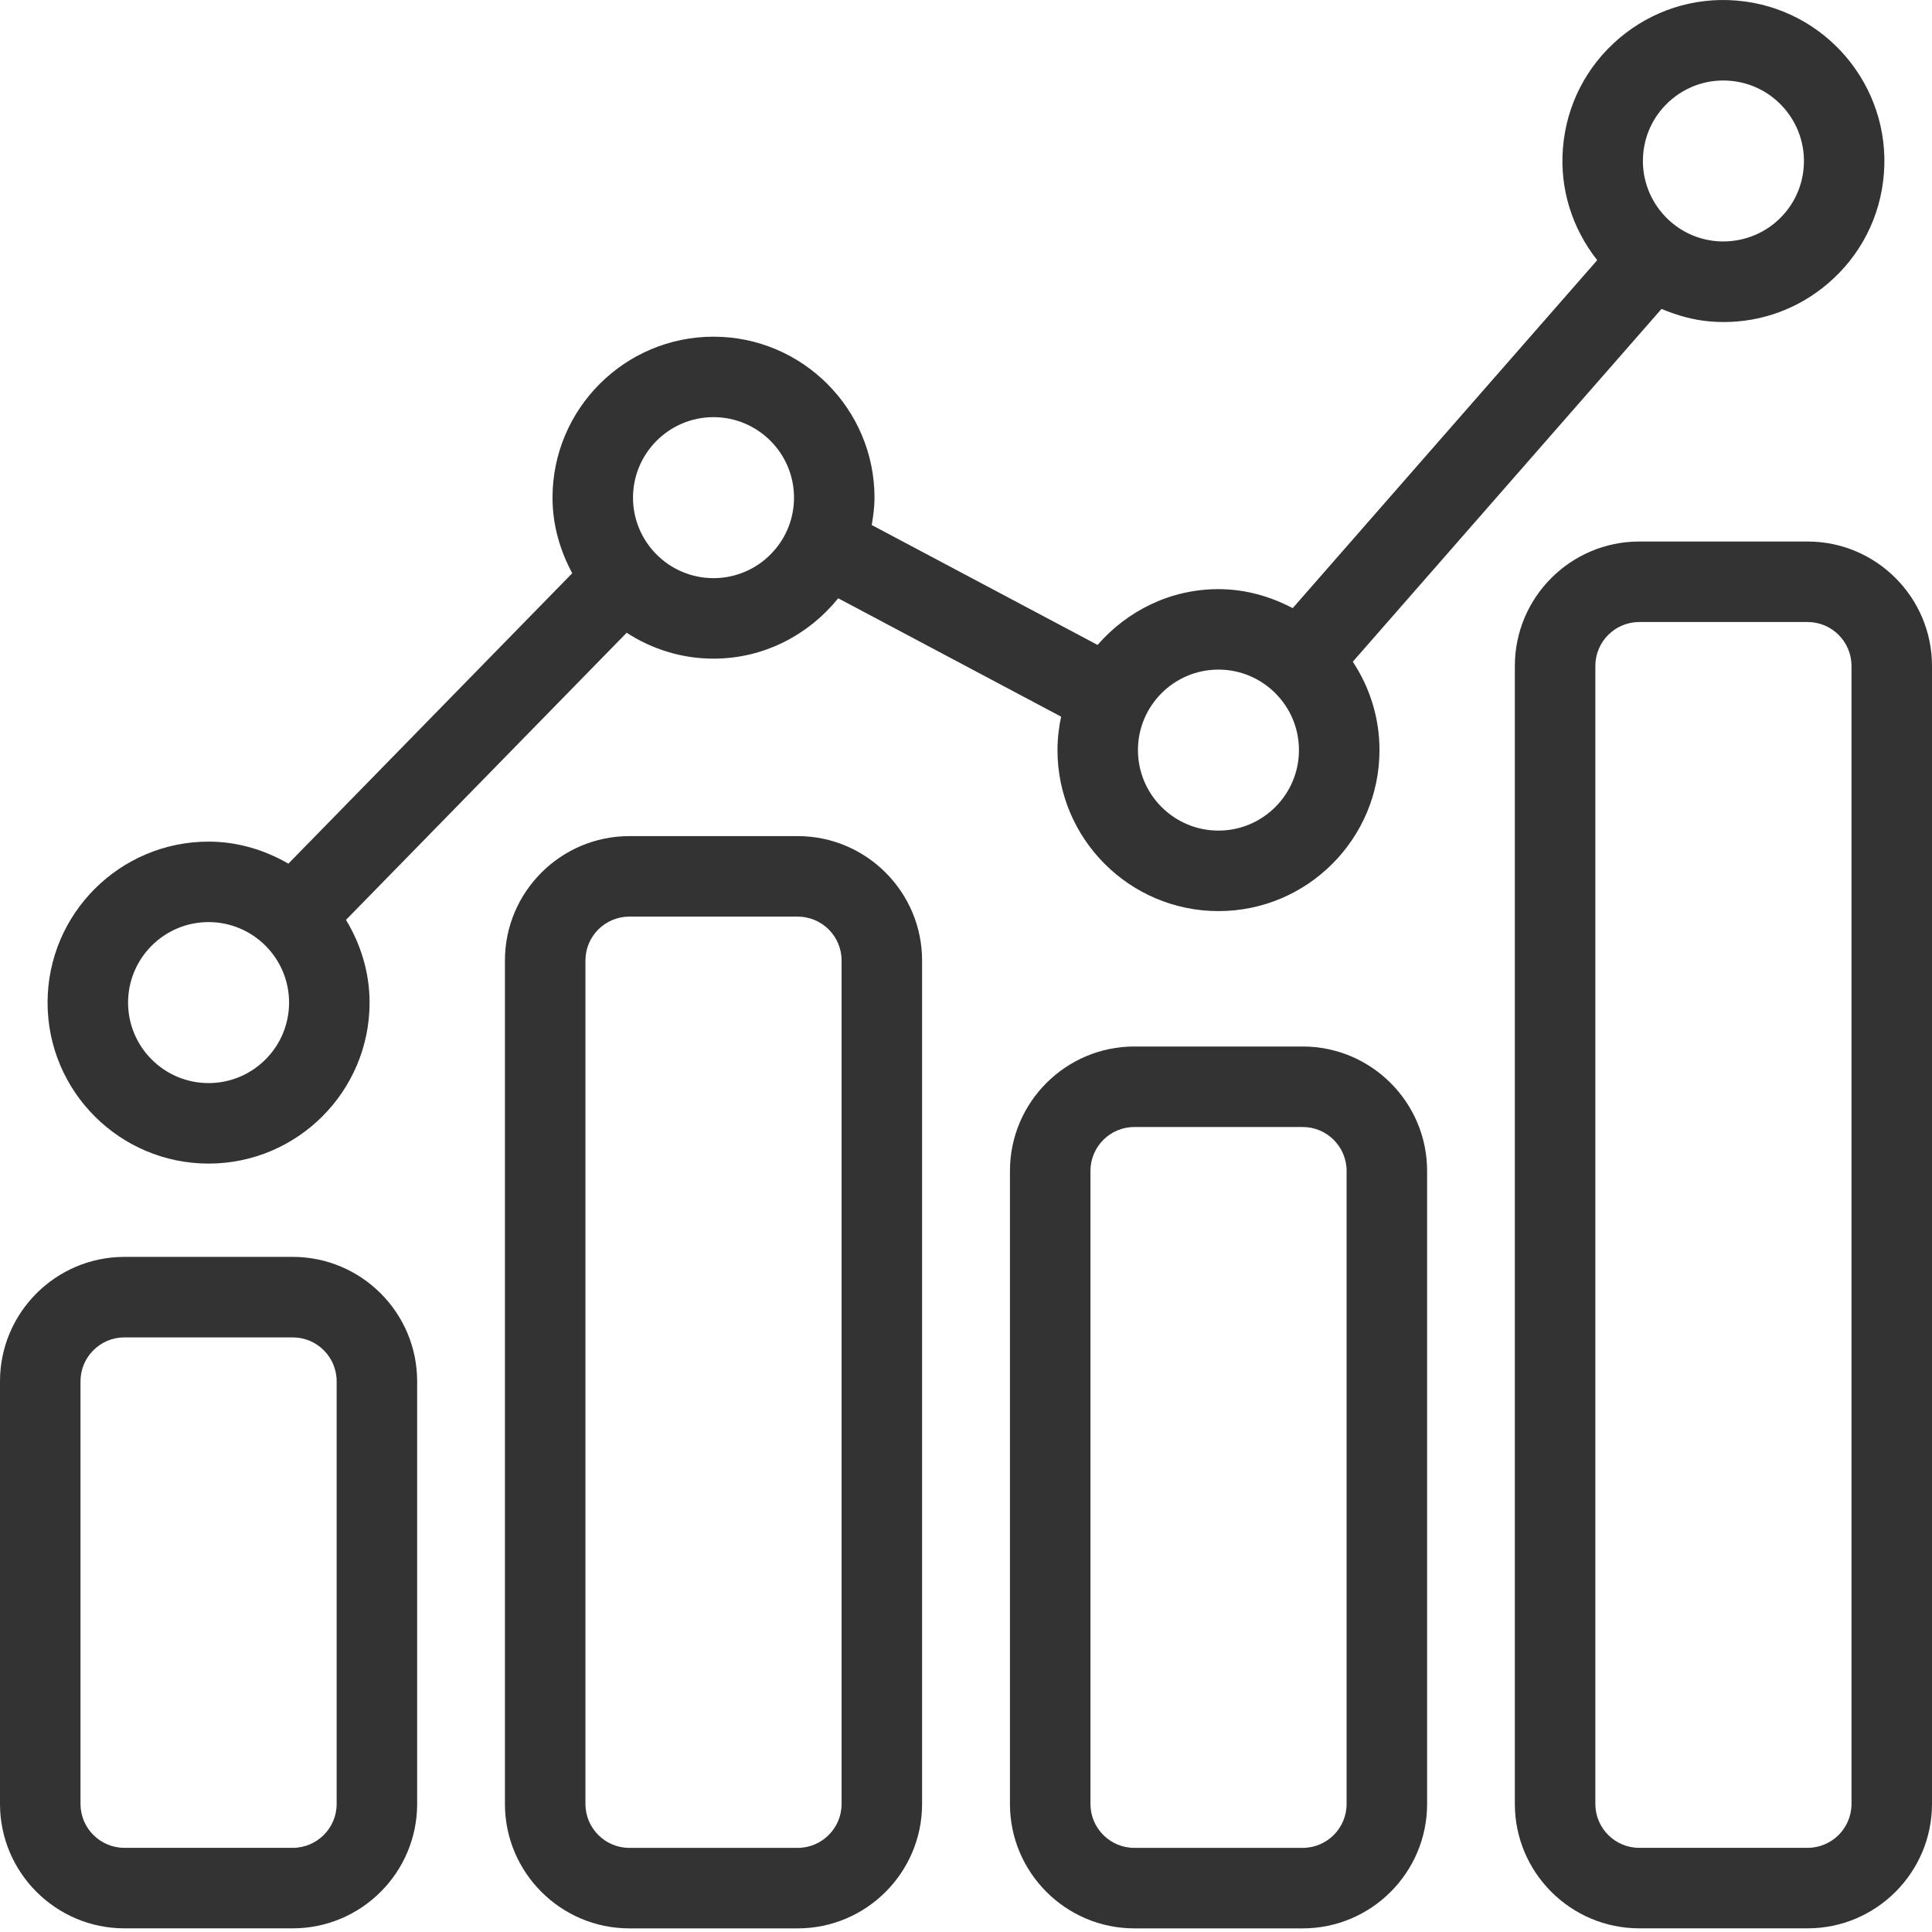
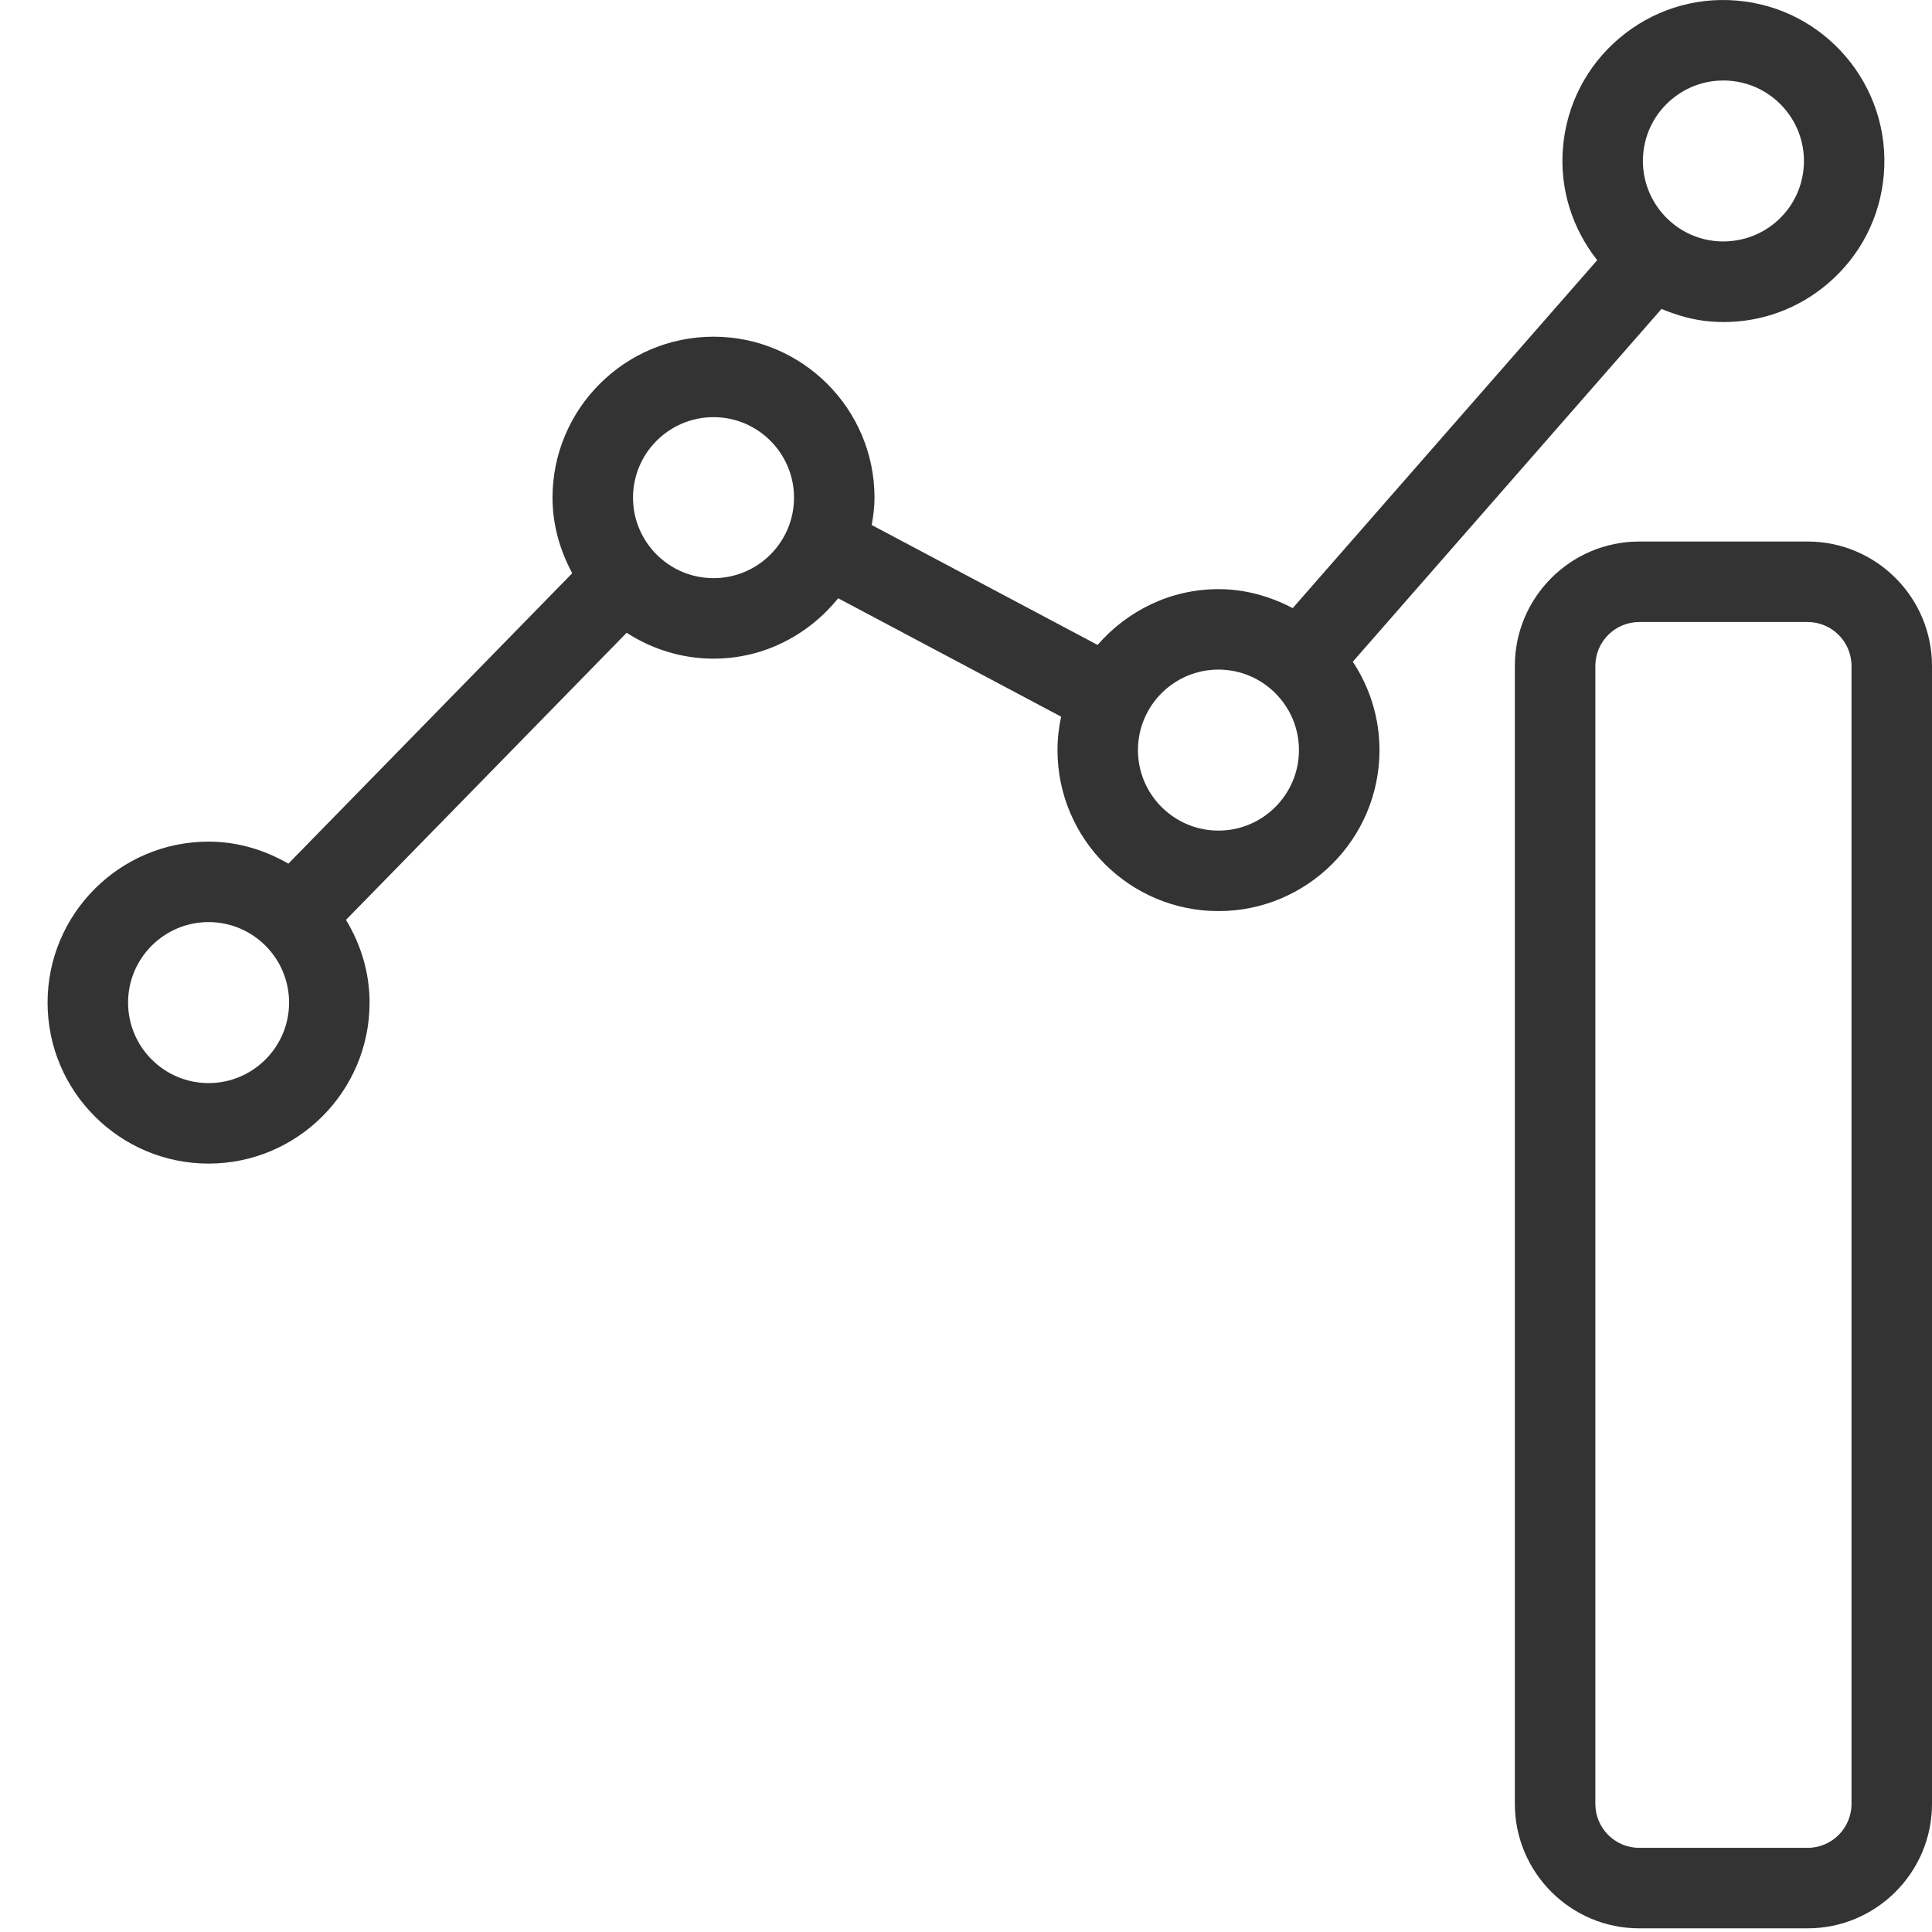
<svg xmlns="http://www.w3.org/2000/svg" width="48" height="48" viewBox="0 0 48 48" fill="none">
  <g opacity="0.8">
-     <path d="M10.364 44.818V34.318C10.364 32.614 8.977 31.227 7.273 31.227H3.091C1.387 31.227 0 32.614 0 34.318V44.818C0 46.522 1.387 47.909 3.091 47.909H7.273C8.977 47.909 10.364 46.522 10.364 44.818ZM2 44.818V34.318C2 33.716 2.489 33.227 3.091 33.227H7.273C7.875 33.227 8.364 33.716 8.364 34.318V44.818C8.364 45.42 7.875 45.909 7.273 45.909H3.091C2.489 45.909 2 45.42 2 44.818Z" fill="black" />
-     <path d="M15.636 20.773C13.932 20.773 12.545 22.16 12.545 23.863V44.819C12.545 46.523 13.932 47.91 15.636 47.91H19.818C21.522 47.91 22.909 46.523 22.909 44.819V23.863C22.909 22.16 21.522 20.773 19.818 20.773H15.636ZM20.909 23.863V44.819C20.909 45.42 20.42 45.91 19.818 45.91H15.636C15.034 45.91 14.545 45.42 14.545 44.819V23.863C14.545 23.262 15.034 22.773 15.636 22.773H19.818C20.42 22.773 20.909 23.262 20.909 23.863Z" fill="black" />
-     <path d="M28.183 26C26.479 26 25.092 27.387 25.092 29.091V44.819C25.092 46.523 26.479 47.91 28.183 47.91H32.365C34.069 47.91 35.456 46.523 35.456 44.819V29.091C35.456 27.387 34.069 26 32.365 26H28.183ZM33.456 29.091V44.819C33.456 45.421 32.967 45.91 32.365 45.91H28.183C27.581 45.91 27.092 45.421 27.092 44.819V29.091C27.092 28.489 27.581 28 28.183 28H32.365C32.967 28 33.456 28.489 33.456 29.091Z" fill="black" />
    <path d="M44.909 13.454H40.727C39.023 13.454 37.636 14.841 37.636 16.545V44.818C37.636 46.522 39.023 47.909 40.727 47.909H44.909C46.613 47.909 48 46.522 48 44.818V16.545C48 14.841 46.613 13.454 44.909 13.454ZM46 44.818C46 45.42 45.511 45.909 44.909 45.909H40.727C40.125 45.909 39.636 45.42 39.636 44.818V16.545C39.636 15.943 40.125 15.454 40.727 15.454H44.909C45.511 15.454 46 15.943 46 16.545V44.818Z" fill="black" />
    <path d="M5.182 28.909C7.388 28.909 9.182 27.115 9.182 24.909C9.182 24.155 8.96 23.457 8.596 22.854L15.569 15.721C16.193 16.124 16.932 16.364 17.728 16.364C18.983 16.364 20.091 15.771 20.825 14.864L26.363 17.805C26.306 18.074 26.273 18.351 26.273 18.636C26.273 20.842 28.067 22.636 30.273 22.636C32.479 22.636 34.273 20.842 34.273 18.636C34.273 17.825 34.027 17.071 33.61 16.44L41.28 7.675C41.664 7.835 42.068 7.953 42.494 7.987C42.605 7.996 42.715 8.001 42.825 8.001C43.772 8.001 44.679 7.669 45.408 7.049C46.222 6.357 46.718 5.39 46.804 4.325C46.983 2.127 45.34 0.193 43.142 0.014C42.079 -0.074 41.042 0.261 40.228 0.952C39.414 1.644 38.917 2.611 38.831 3.676C38.748 4.689 39.057 5.669 39.682 6.464L32.117 15.109C31.562 14.818 30.941 14.637 30.272 14.637C29.07 14.637 28.003 15.181 27.269 16.023L21.658 13.044C21.696 12.822 21.727 12.597 21.727 12.365C21.727 10.159 19.933 8.365 17.727 8.365C15.521 8.365 13.727 10.159 13.727 12.365C13.727 13.047 13.915 13.68 14.217 14.242L7.165 21.457C6.578 21.119 5.907 20.91 5.182 20.91C2.976 20.91 1.182 22.704 1.182 24.91C1.182 27.116 2.976 28.909 5.182 28.909ZM41.523 2.476C41.888 2.166 42.341 2 42.815 2C42.87 2 42.925 2.002 42.981 2.007C44.08 2.096 44.901 3.063 44.812 4.162C44.769 4.695 44.52 5.178 44.113 5.524C43.705 5.87 43.184 6.032 42.656 5.993C41.557 5.904 40.735 4.936 40.824 3.837C40.867 3.305 41.116 2.821 41.523 2.475V2.476ZM30.272 16.636C31.375 16.636 32.272 17.533 32.272 18.636C32.272 19.739 31.375 20.636 30.272 20.636C29.169 20.636 28.272 19.739 28.272 18.636C28.272 17.533 29.169 16.636 30.272 16.636ZM17.727 10.364C18.83 10.364 19.727 11.261 19.727 12.364C19.727 13.467 18.83 14.364 17.727 14.364C16.624 14.364 15.727 13.467 15.727 12.364C15.727 11.261 16.624 10.364 17.727 10.364ZM5.182 22.909C6.285 22.909 7.182 23.806 7.182 24.909C7.182 26.012 6.285 26.909 5.182 26.909C4.079 26.909 3.182 26.012 3.182 24.909C3.182 23.806 4.079 22.909 5.182 22.909Z" fill="black" />
  </g>
</svg>